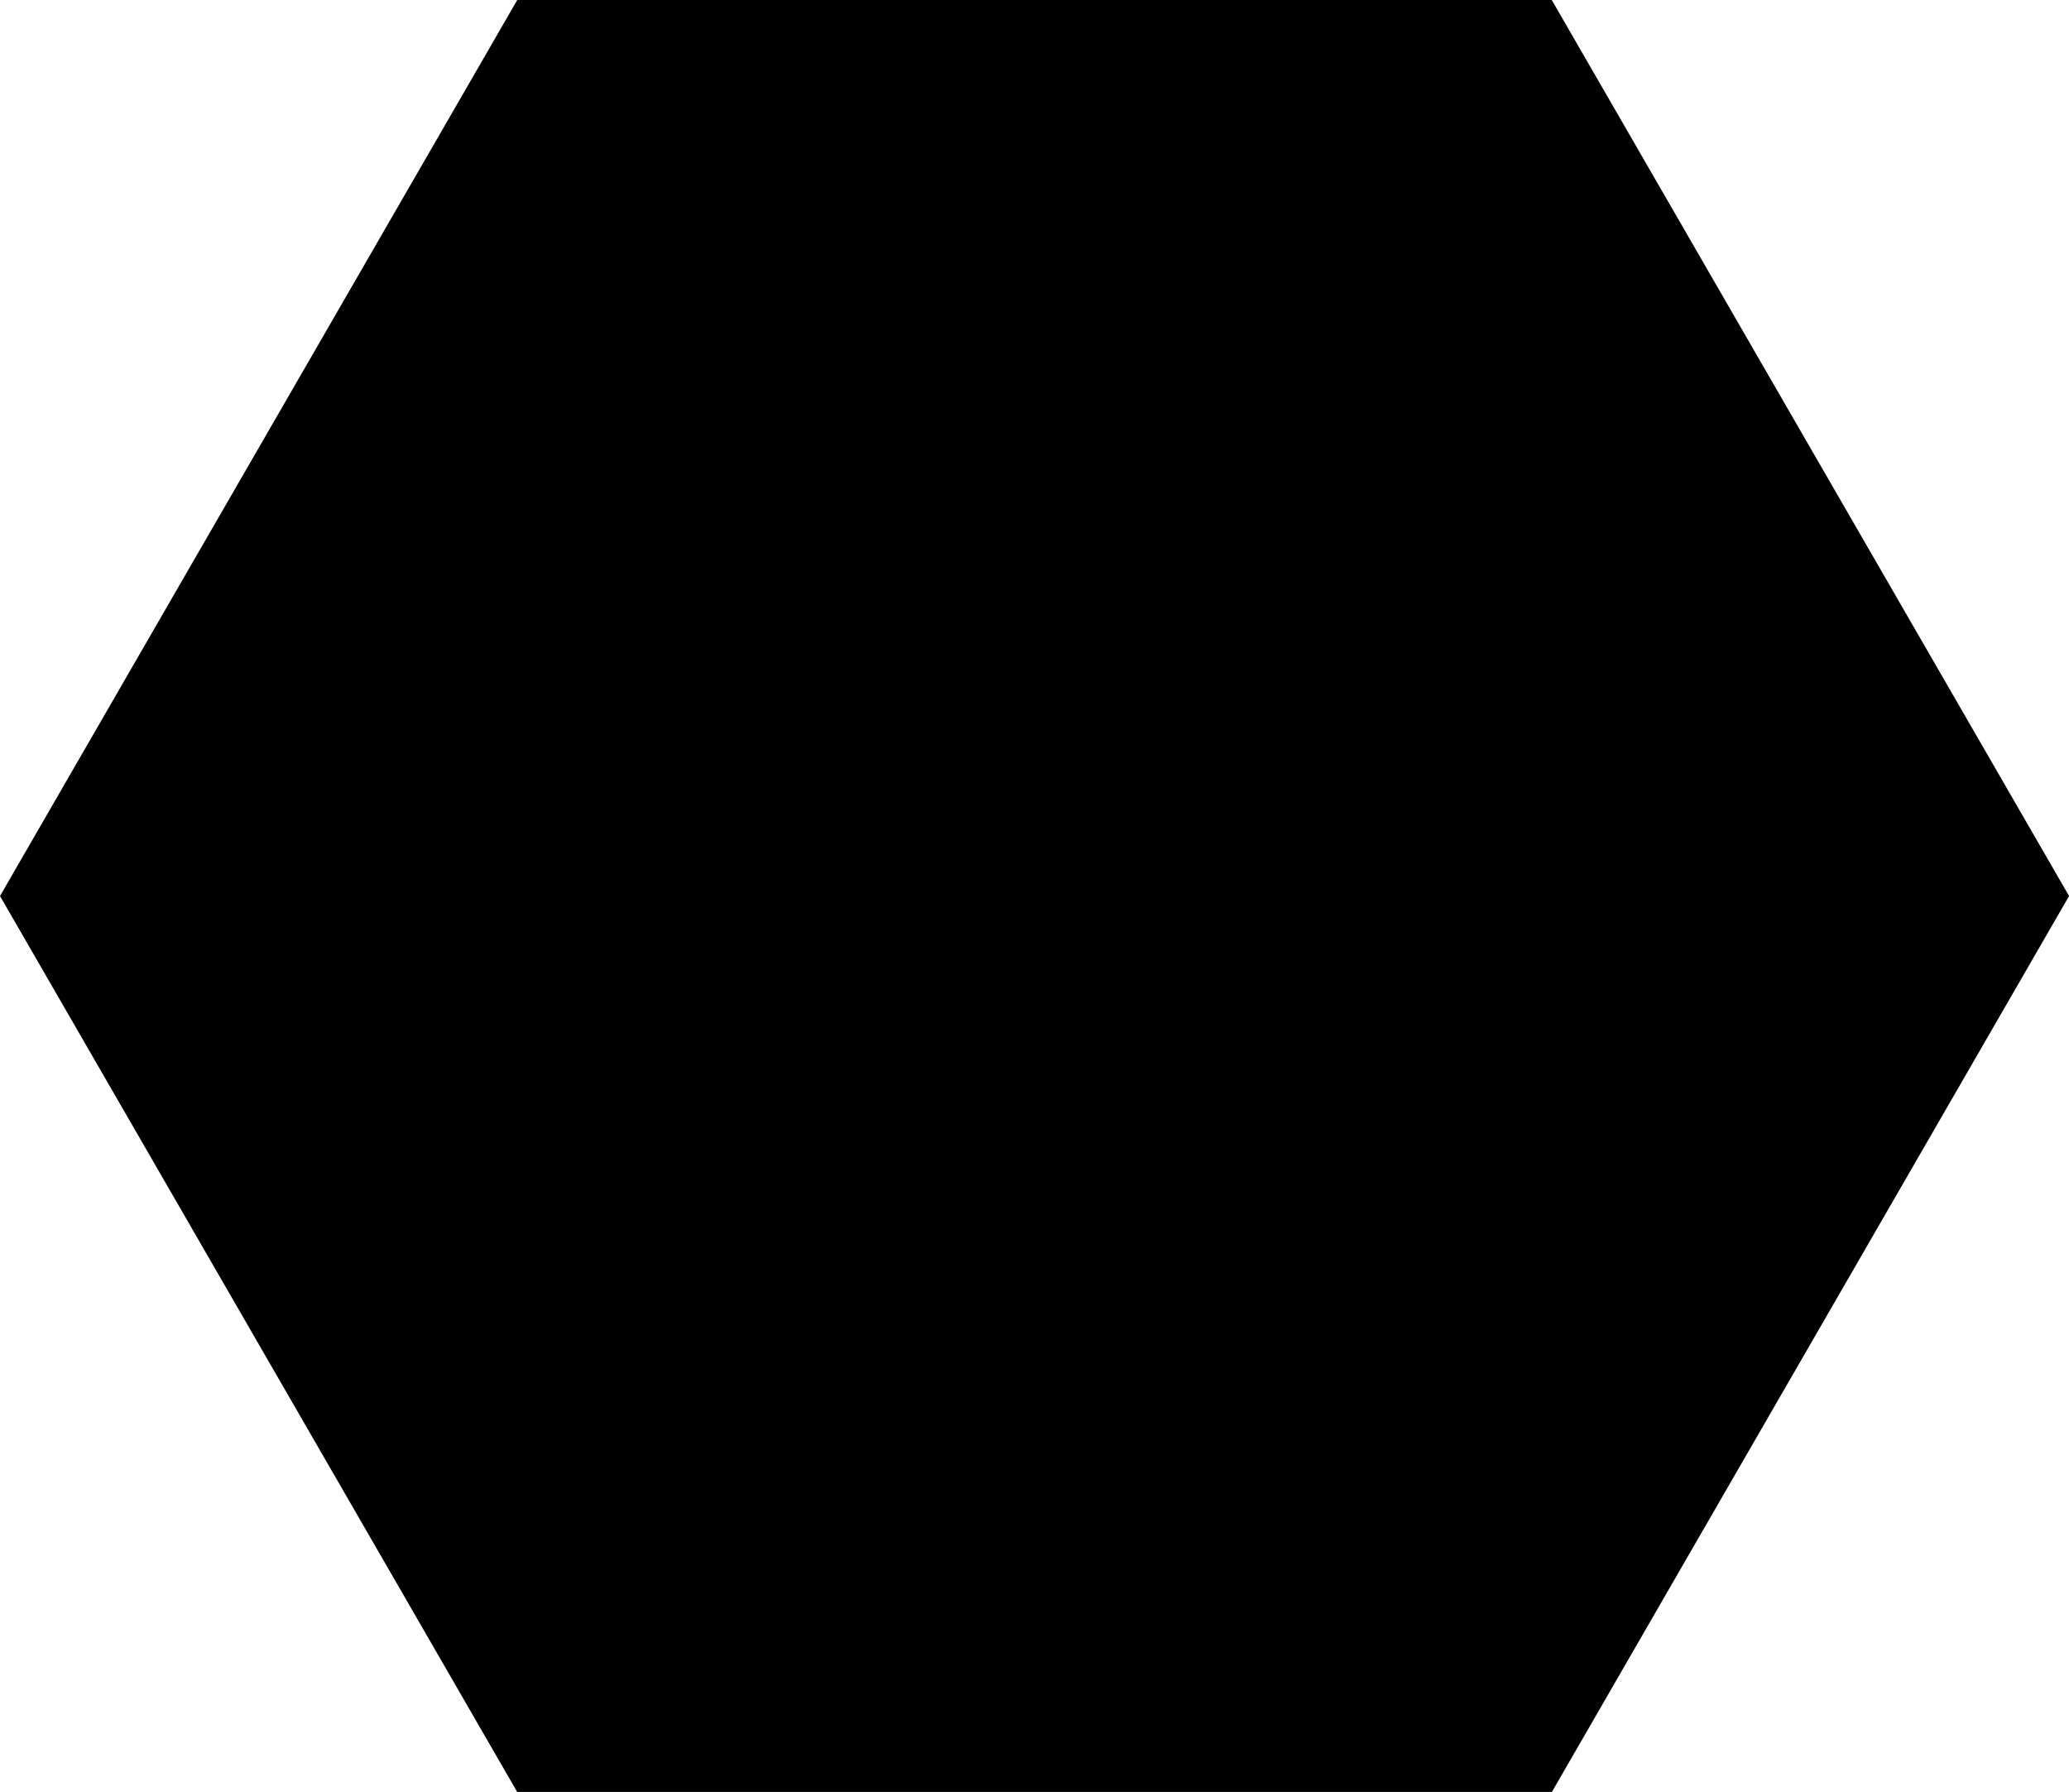
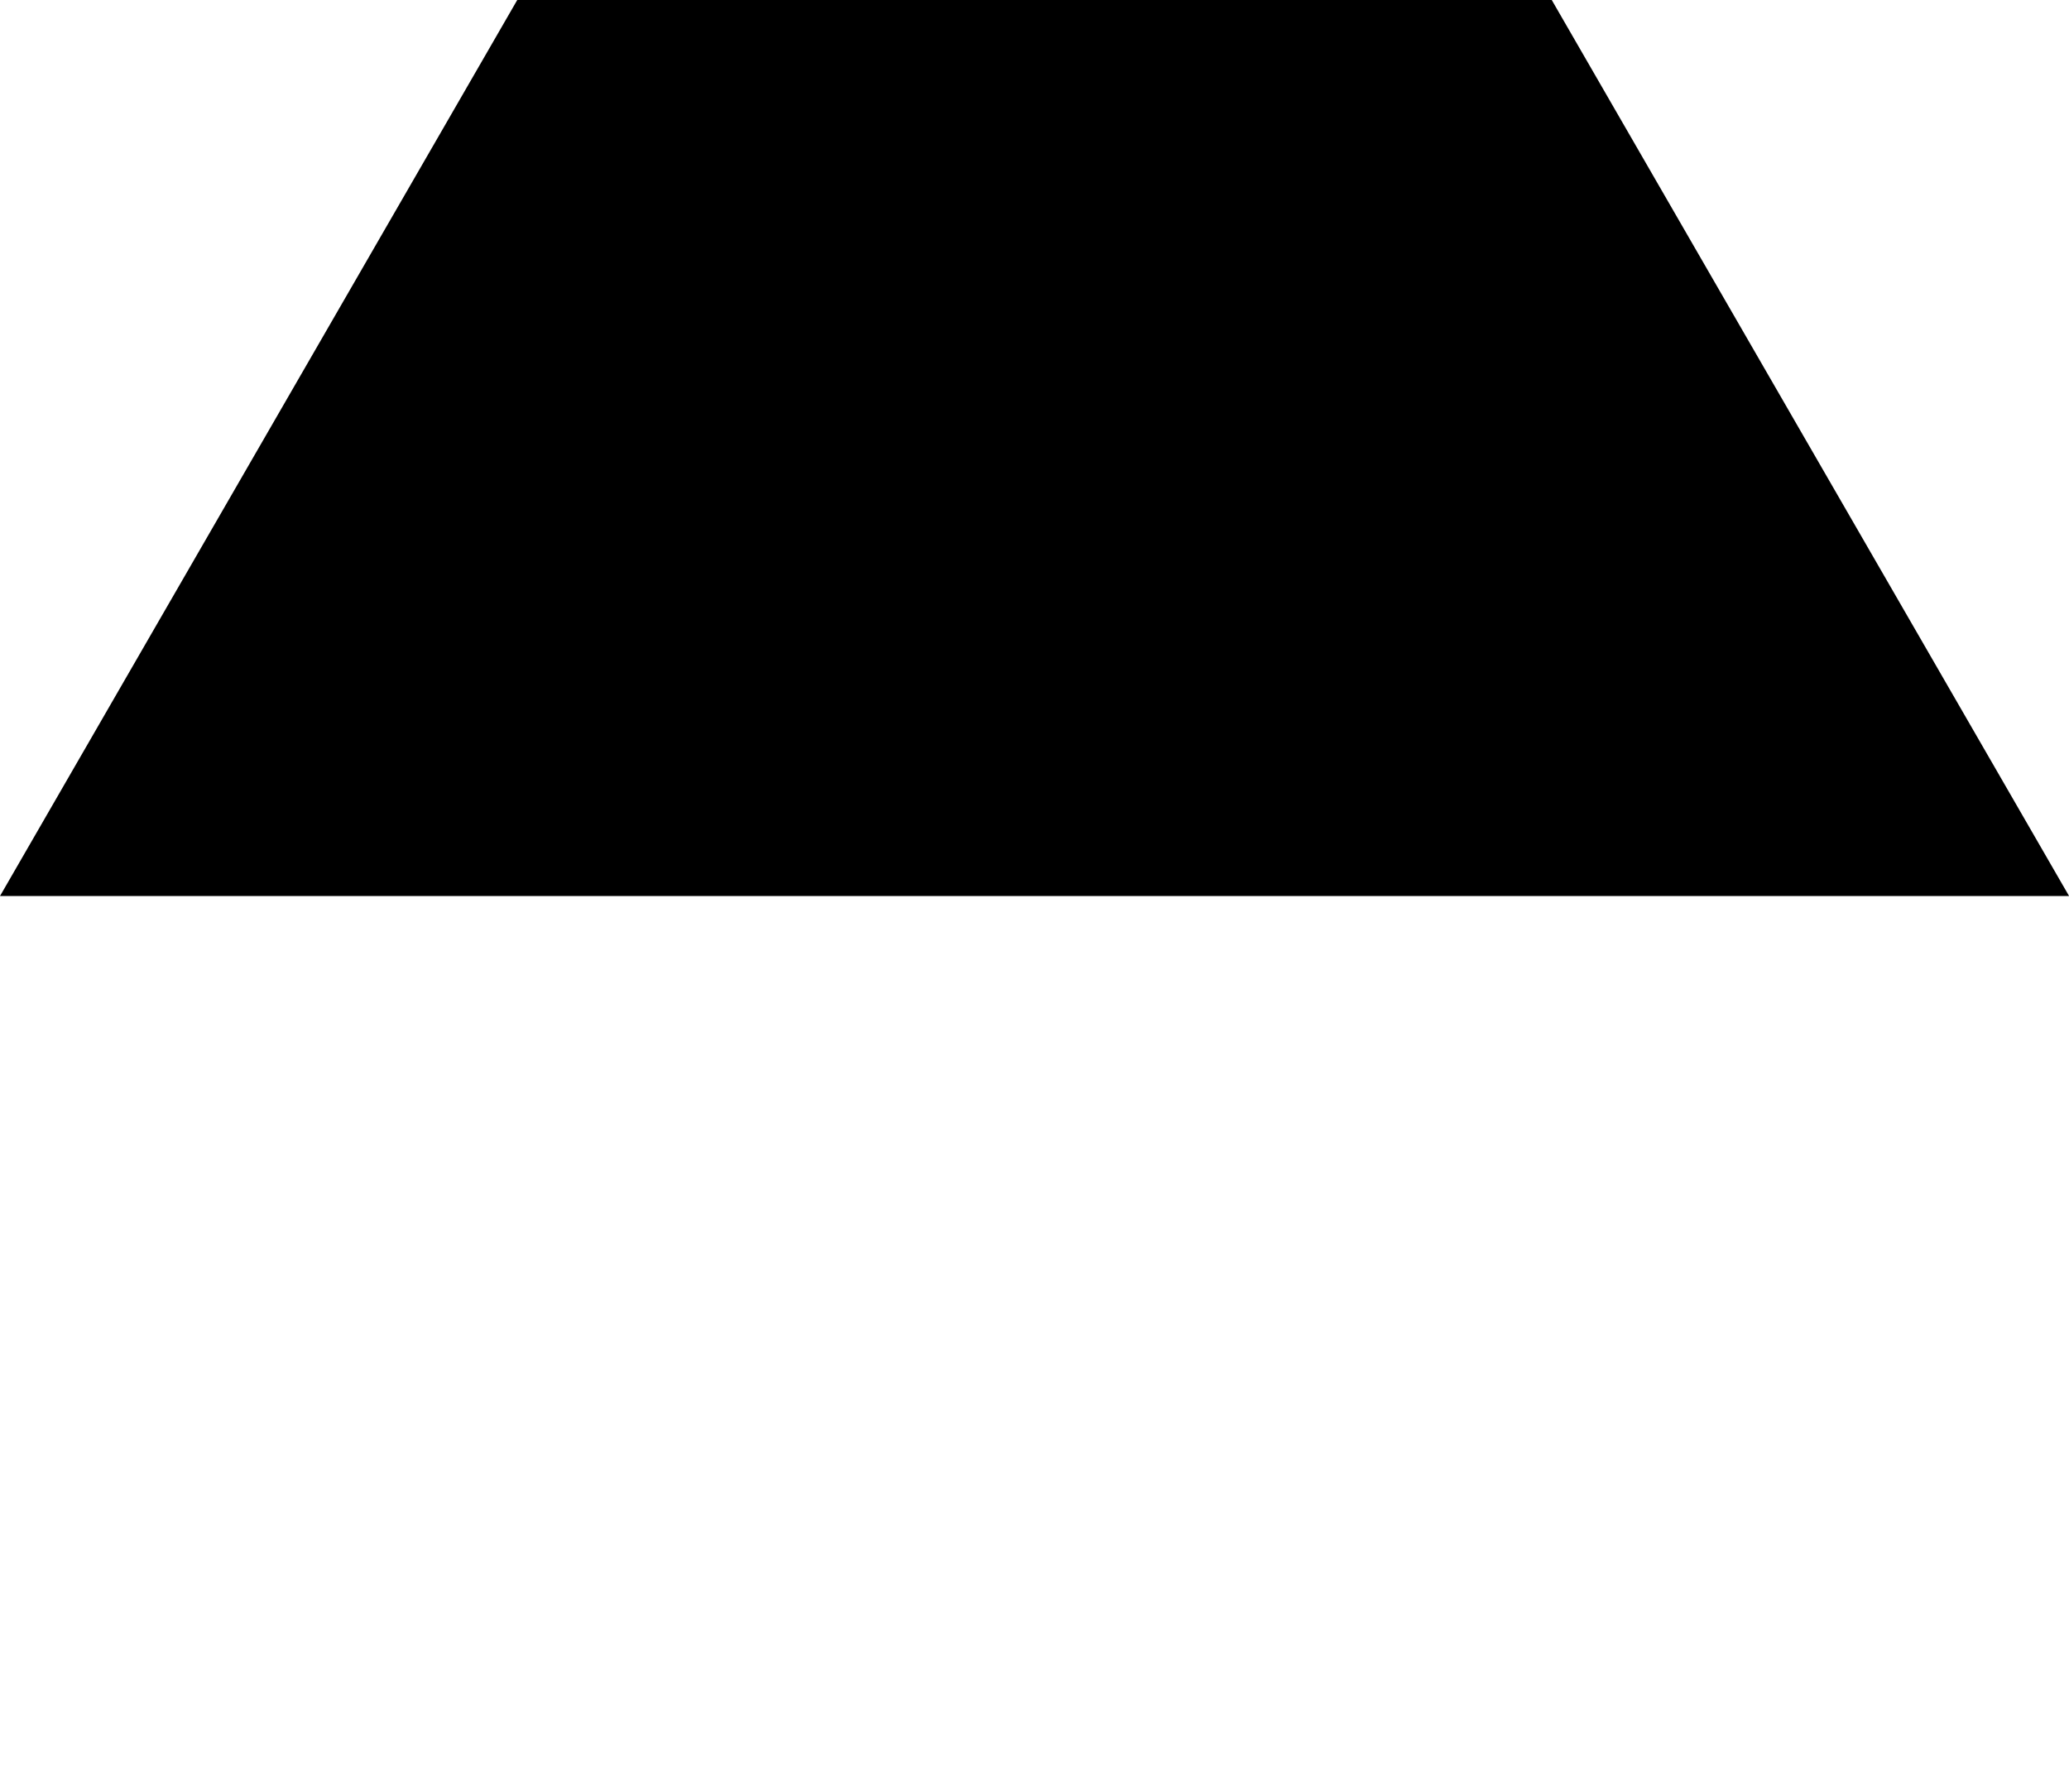
<svg xmlns="http://www.w3.org/2000/svg" fill="#000000" height="246.8" preserveAspectRatio="xMidYMid meet" version="1" viewBox="0.0 0.0 285.0 246.8" width="285" zoomAndPan="magnify">
  <g id="change1_1">
-     <path d="M285.01,123.41l-71.25,123.41H71.25L0,123.41L71.25,0h142.5L285.01,123.41z" fill="#000000" />
+     <path d="M285.01,123.41H71.25L0,123.41L71.25,0h142.5L285.01,123.41z" fill="#000000" />
  </g>
</svg>